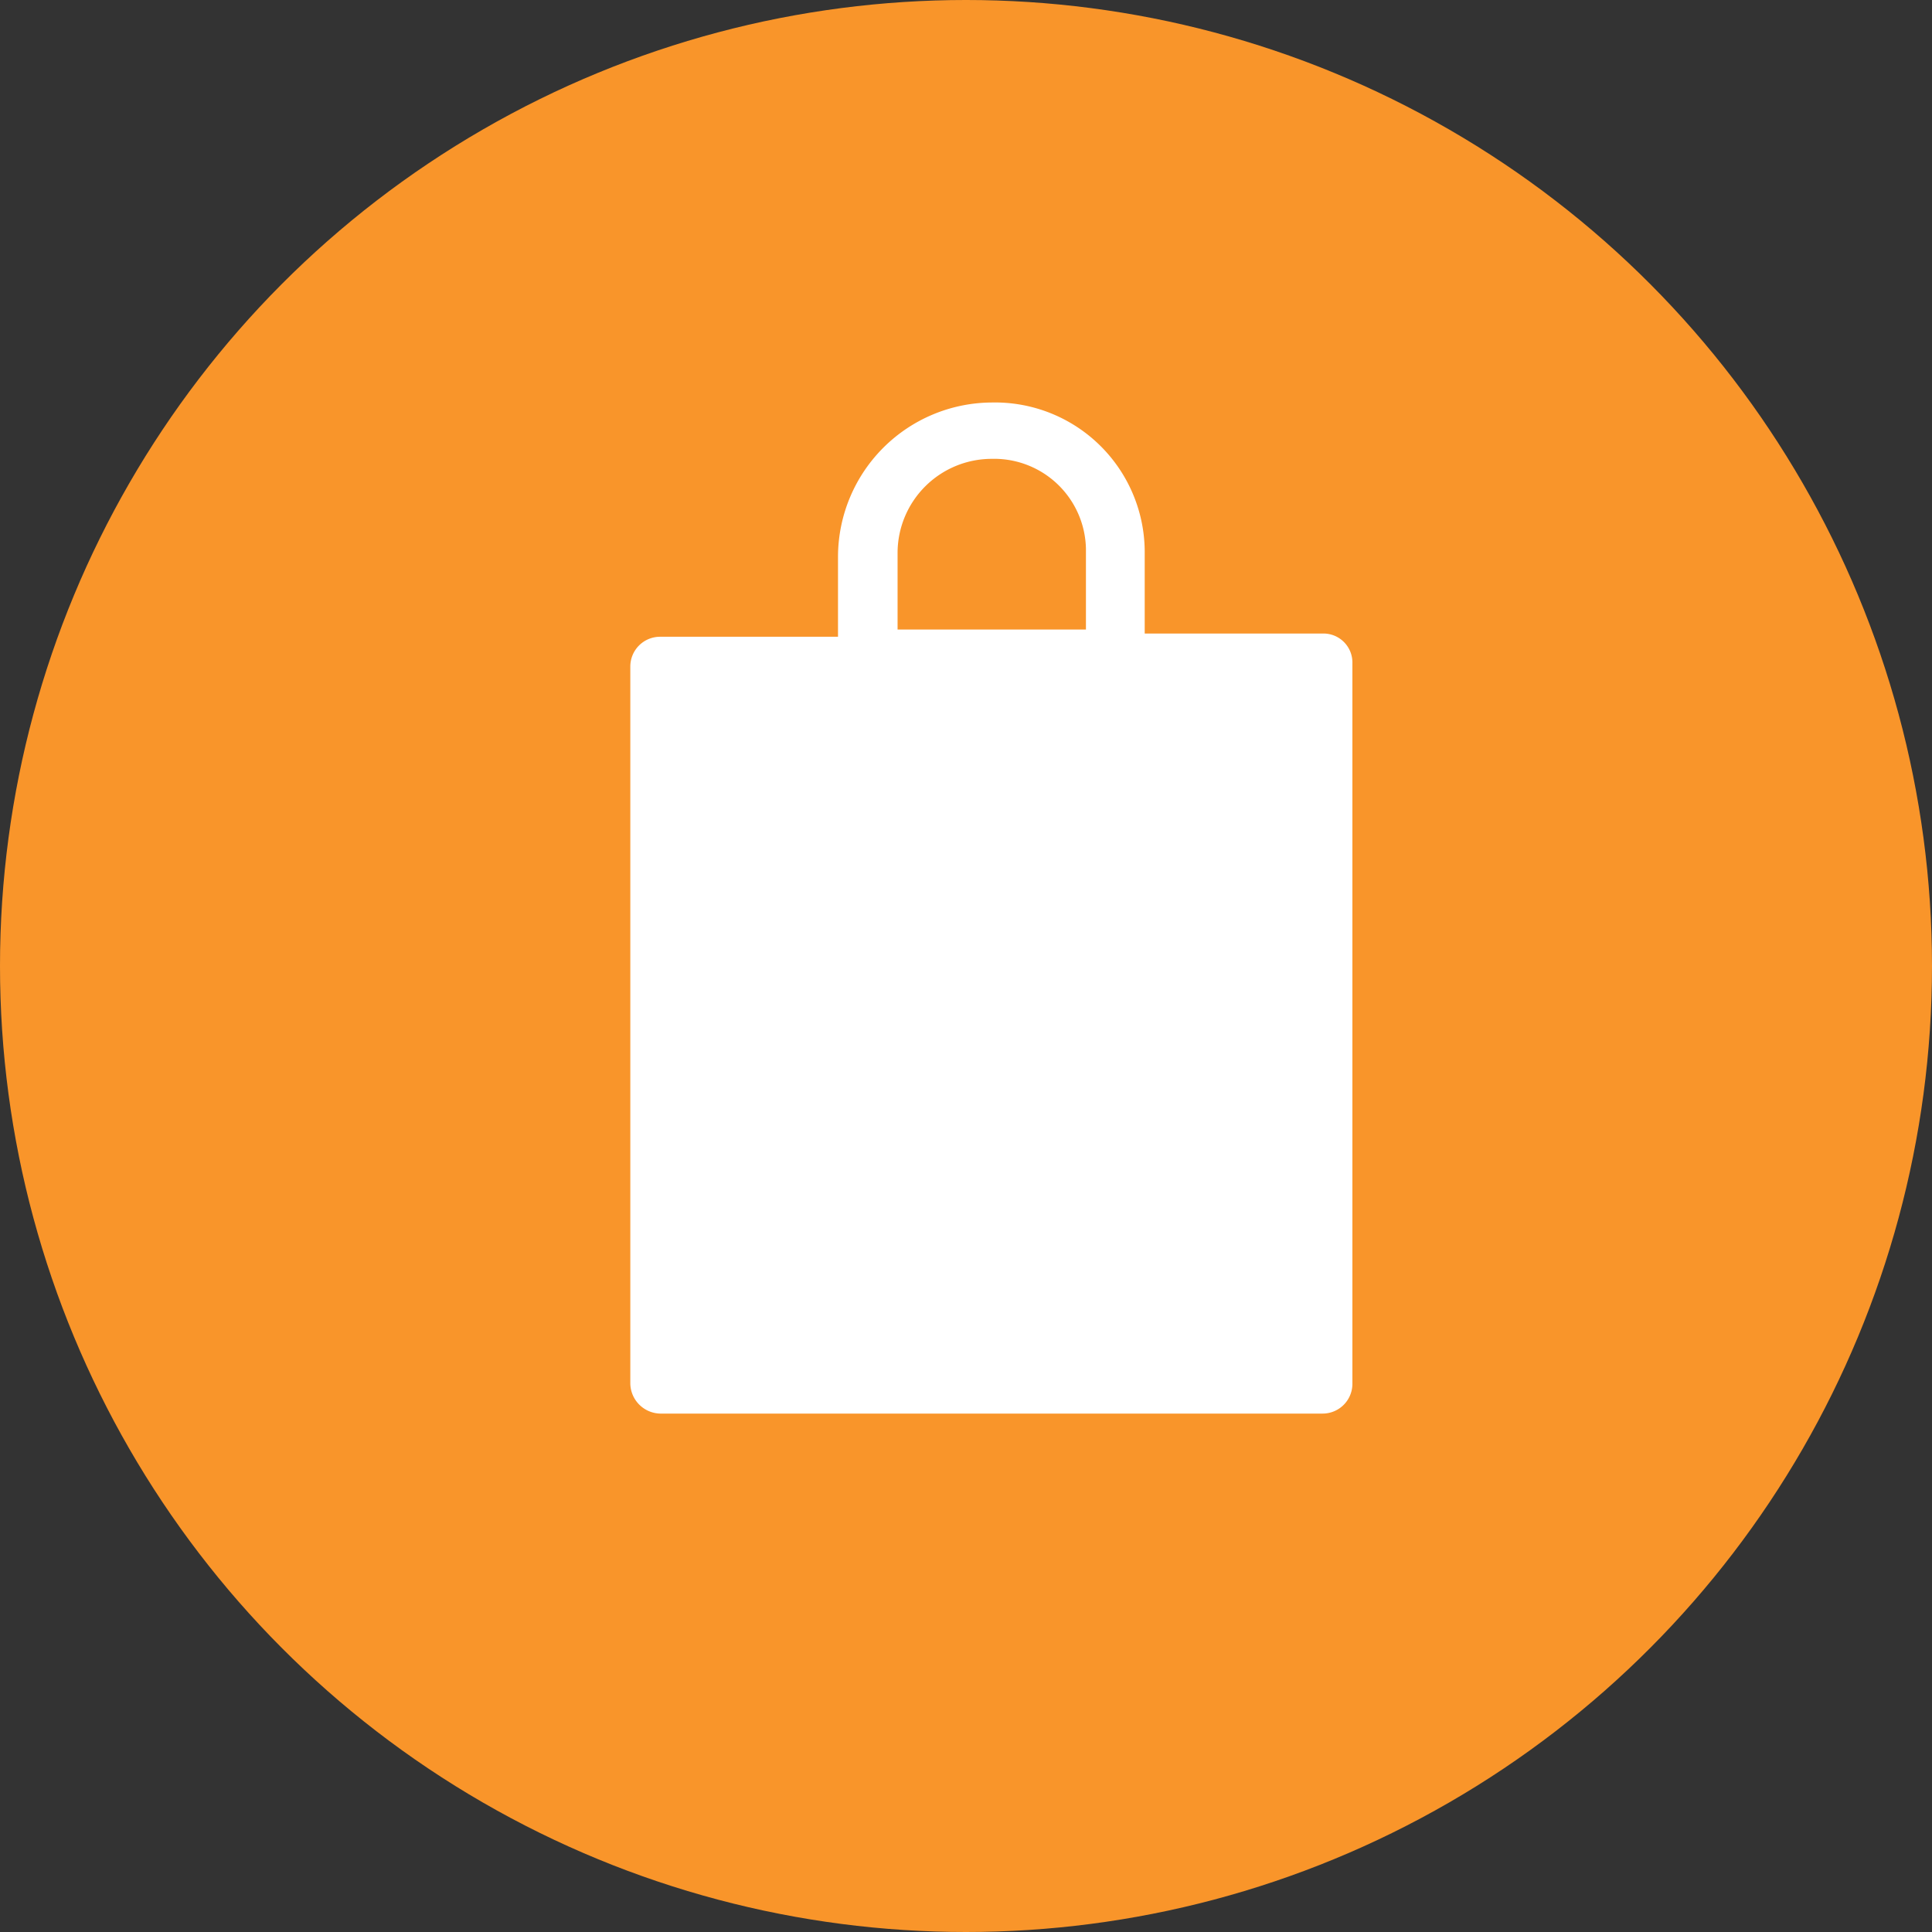
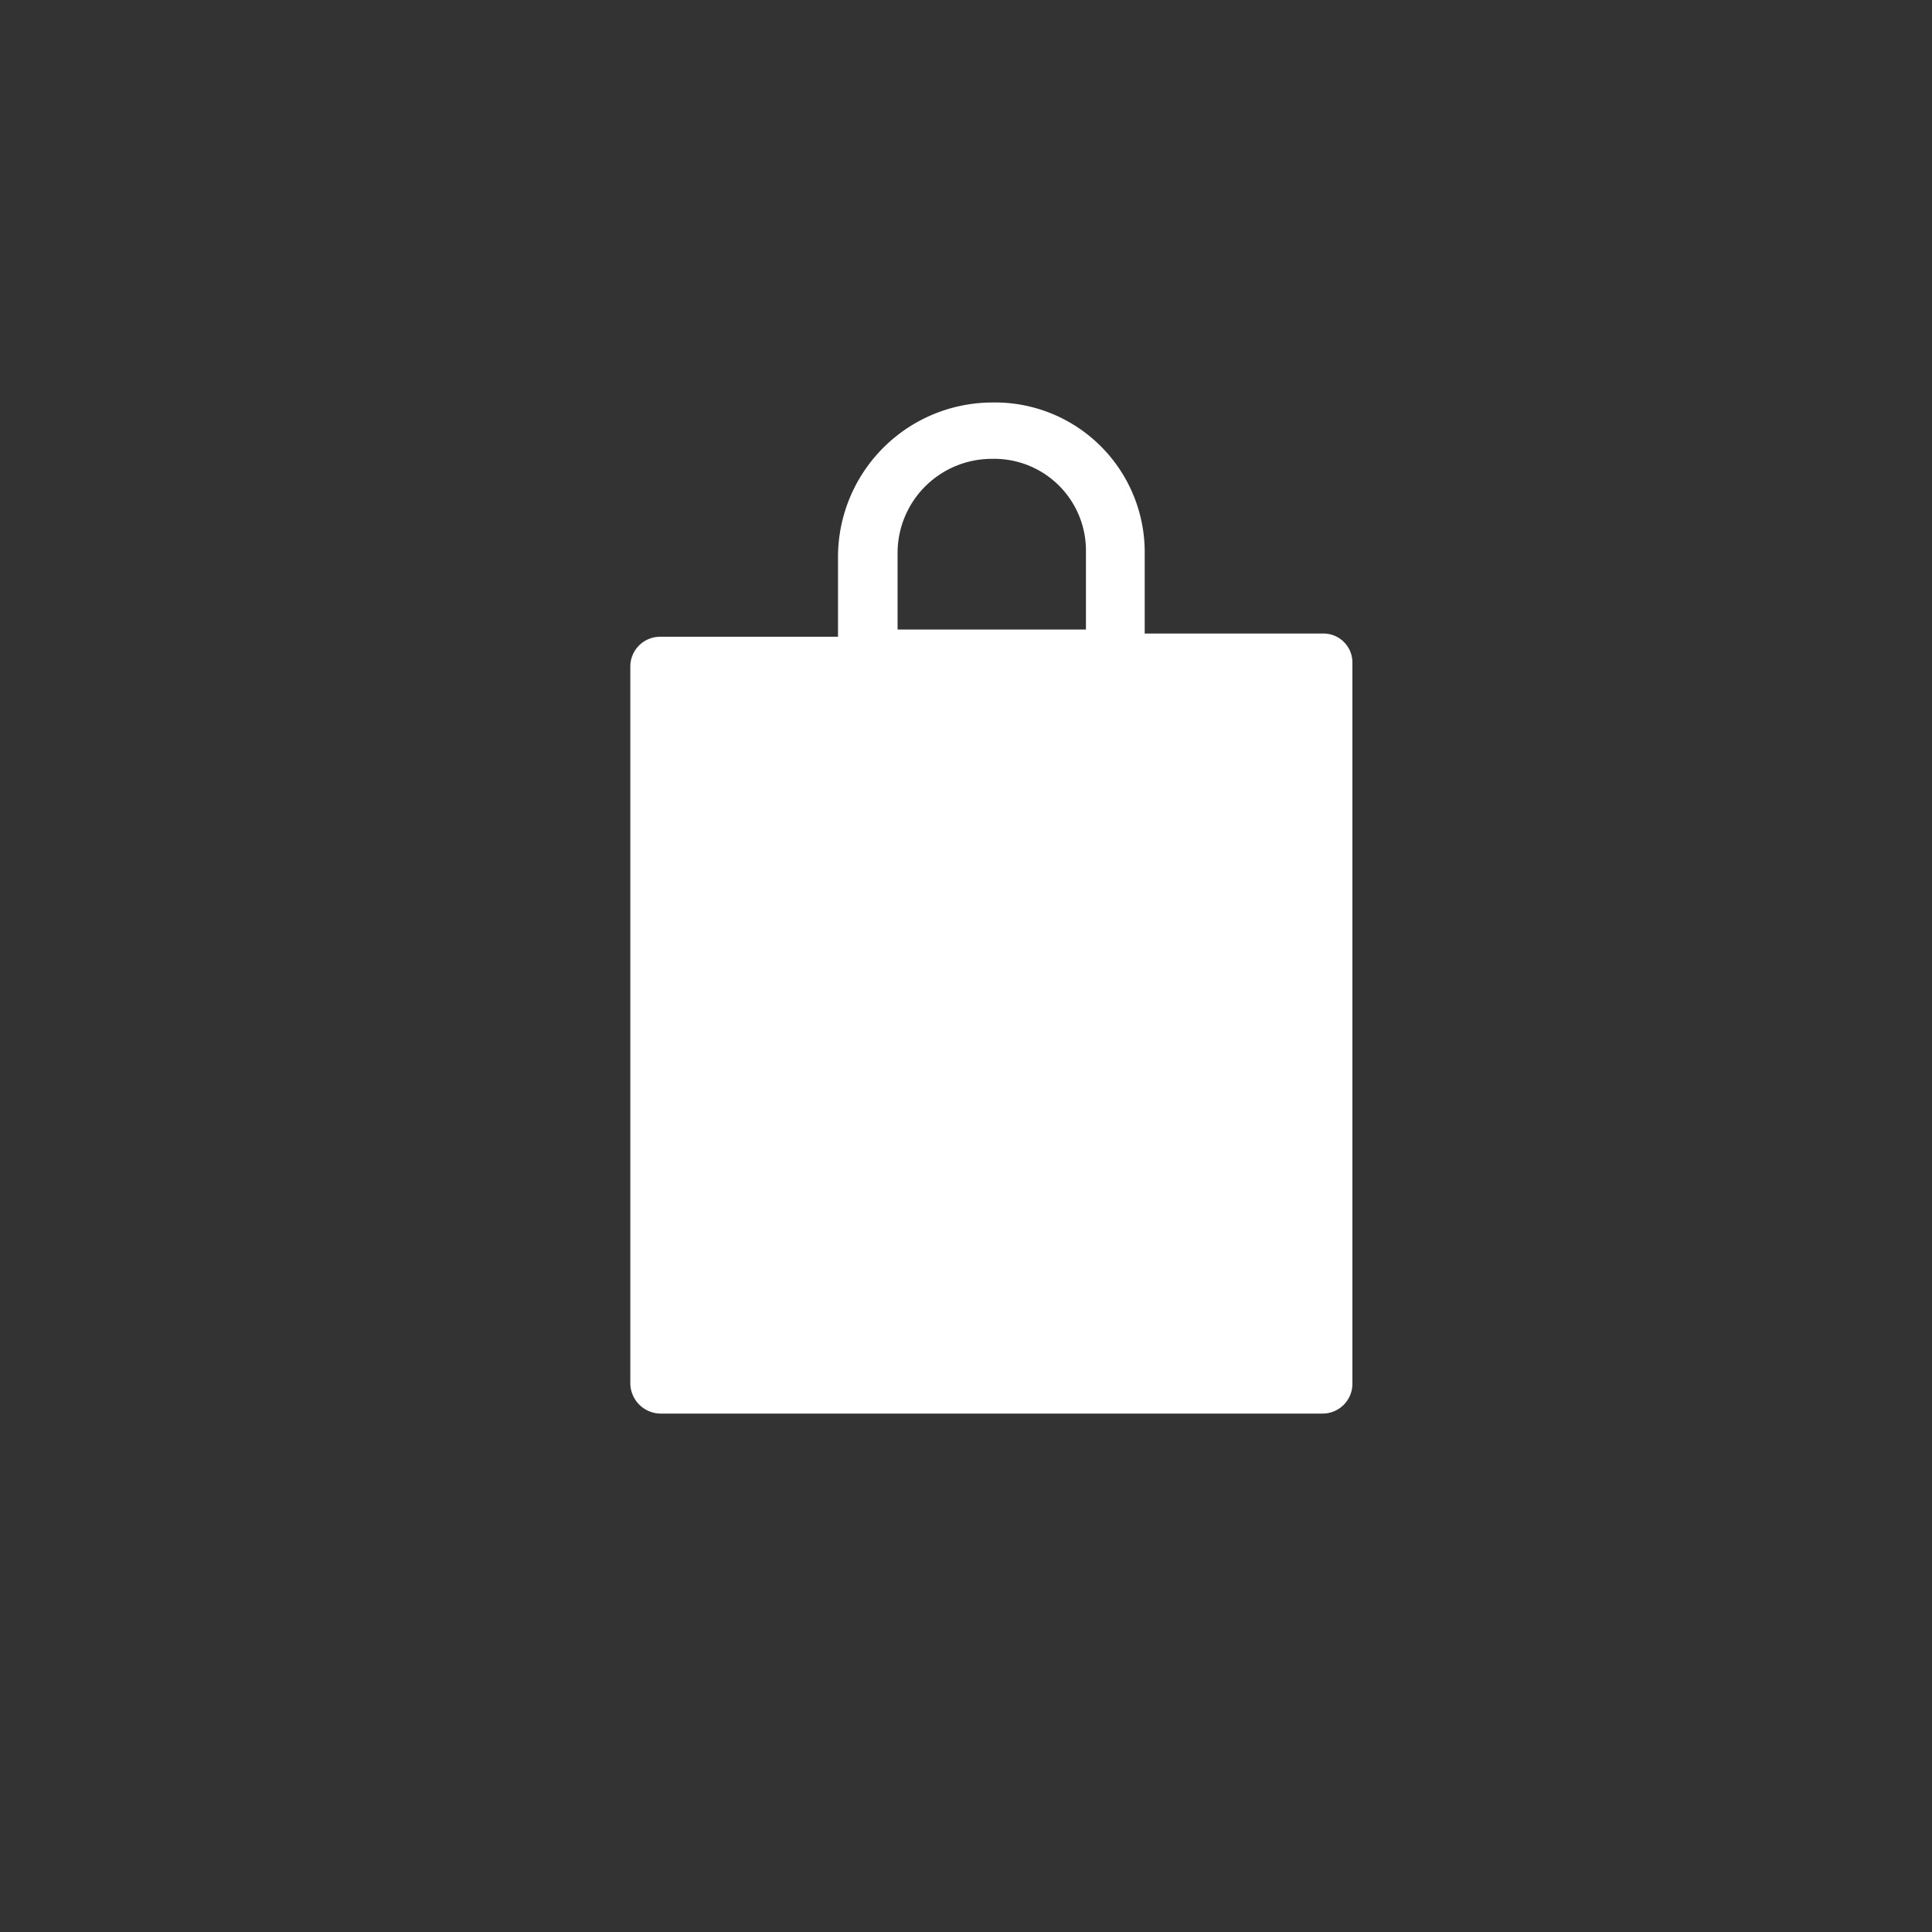
<svg xmlns="http://www.w3.org/2000/svg" viewBox="0 0 24 24">
  <rect x="0" y="0" width="24" height="24" fill="#333333" stroke="none" />
  <defs>
    <style>.cls-1{fill:#f9952a;}.cls-2{fill:#fff;}</style>
  </defs>
  <title>icn5</title>
  <g id="Layer_2" data-name="Layer 2">
    <g id="Layer_1-2" data-name="Layer 1">
-       <circle class="cls-1" cx="12" cy="12" r="12" />
      <path class="cls-2" d="M16.43,7.87H14.22v-1A1.86,1.86,0,0,0,12.32,5a1.92,1.92,0,0,0-1.91,1.91v1H8.2a.37.37,0,0,0-.37.37v8.91a.38.38,0,0,0,.37.37h8.23a.37.37,0,0,0,.37-.37V8.24a.36.36,0,0,0-.37-.37Zm-5.28-1a1.17,1.17,0,0,1,1.17-1.17,1.14,1.14,0,0,1,1.17,1.12v1H11.15Z" />
    </g>
  </g>
</svg>